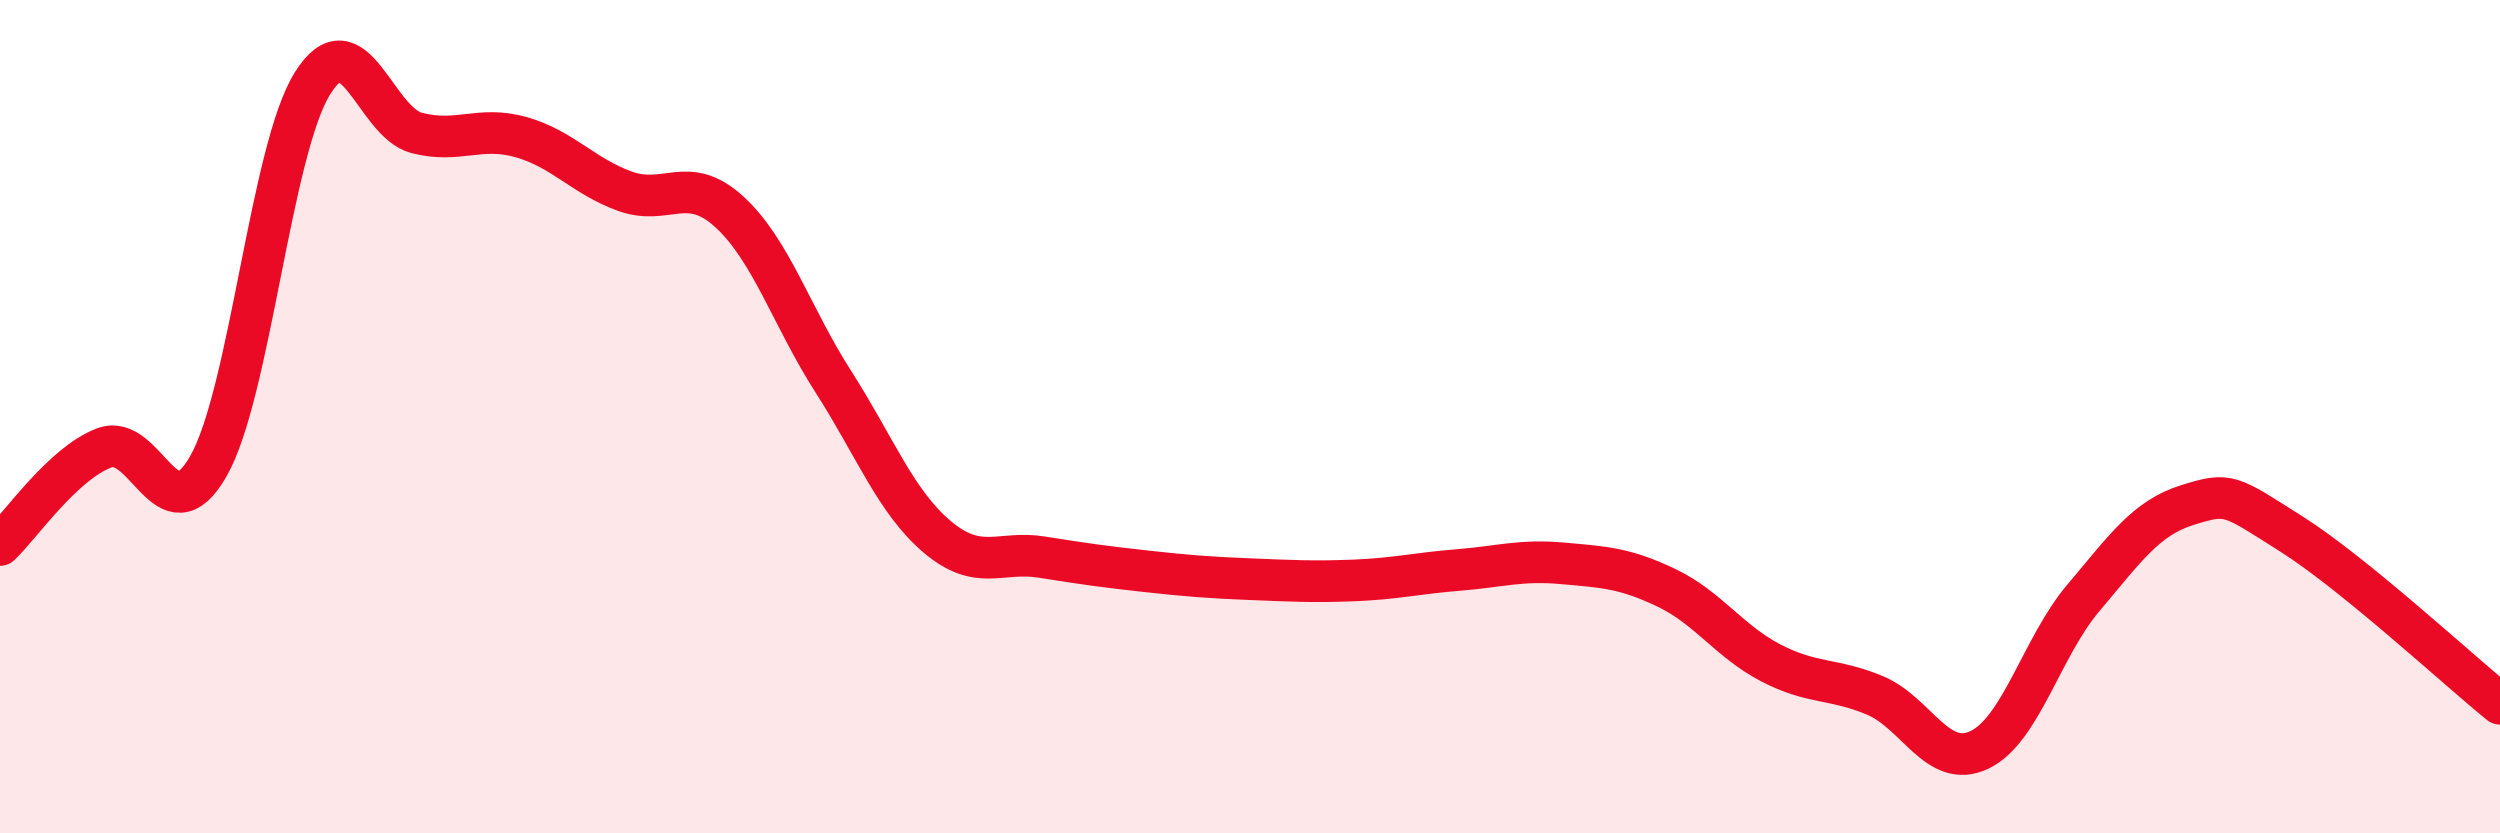
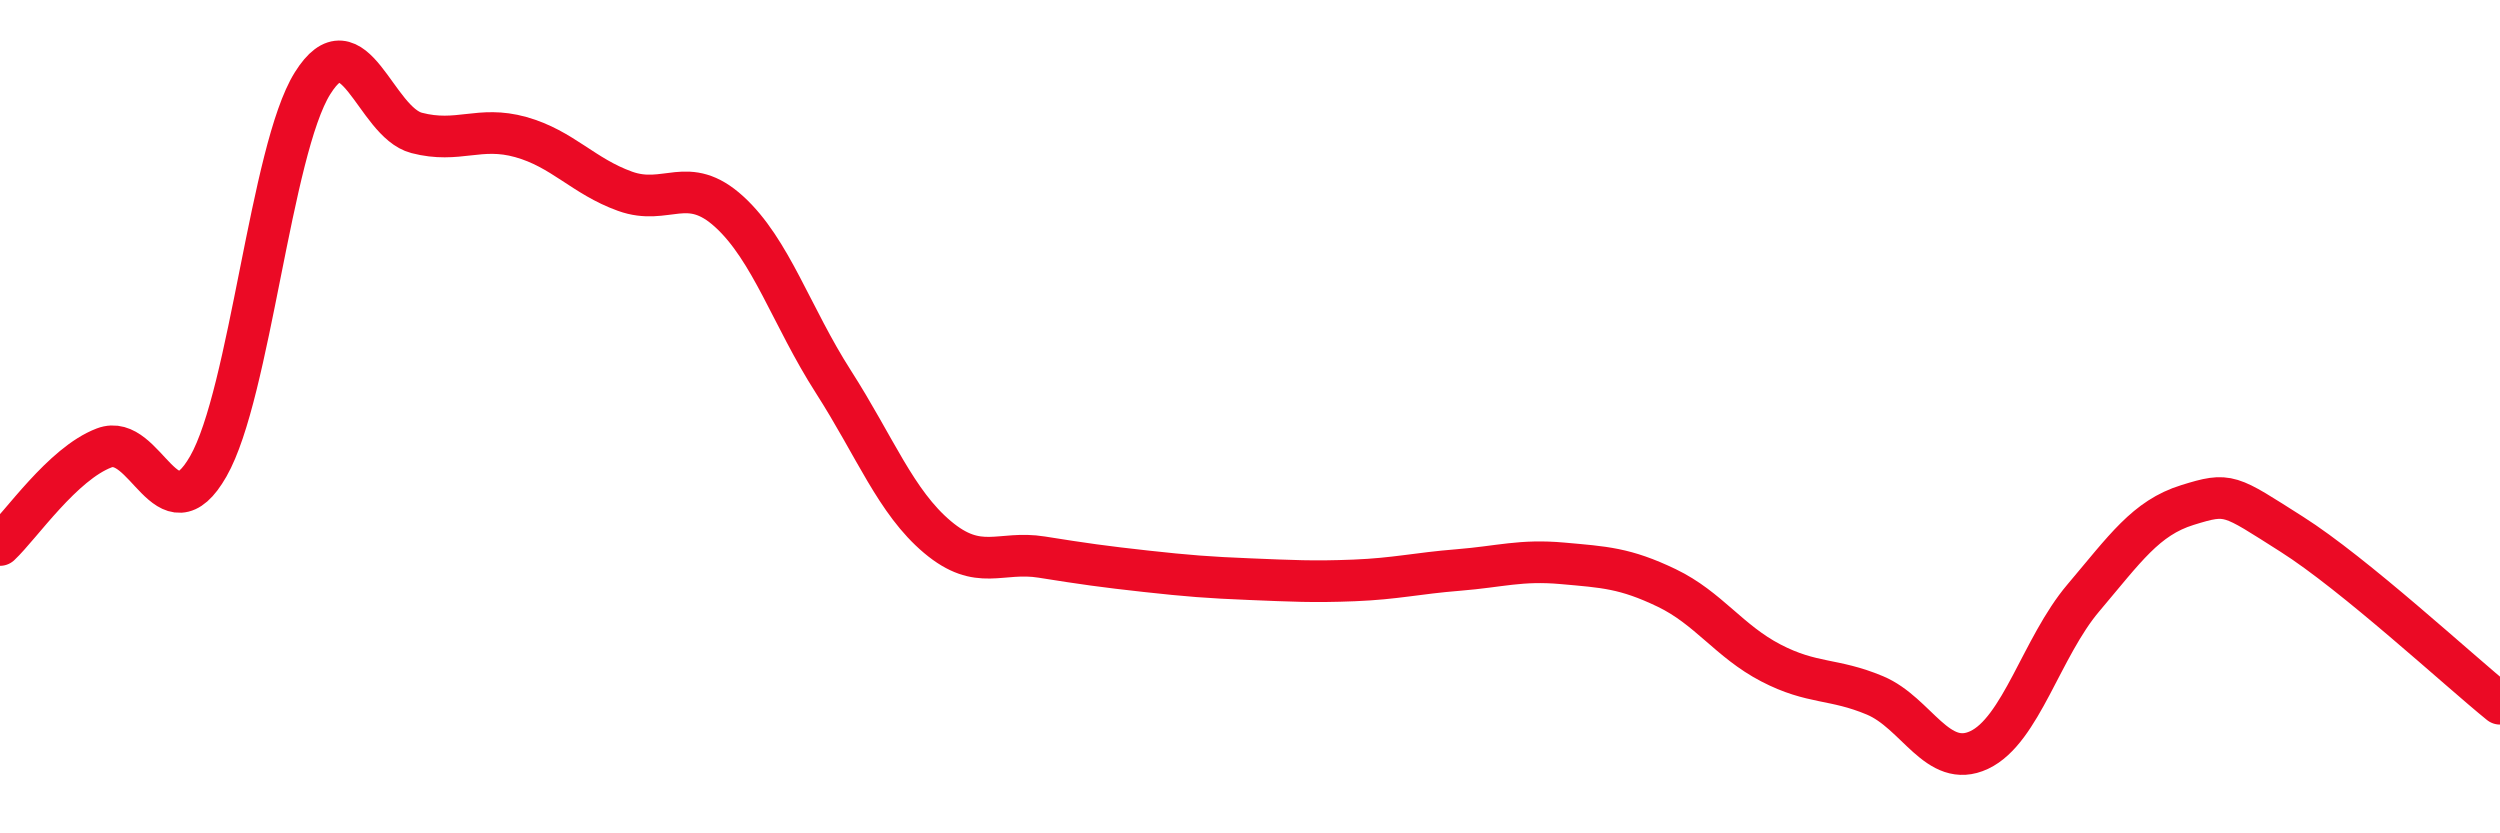
<svg xmlns="http://www.w3.org/2000/svg" width="60" height="20" viewBox="0 0 60 20">
-   <path d="M 0,13.08 C 0.5,12.61 1.5,11.13 2.5,10.75 C 3.5,10.37 4,12.94 5,11.19 C 6,9.44 6.5,3.6 7.5,2 C 8.5,0.4 9,2.93 10,3.19 C 11,3.45 11.5,3.01 12.5,3.29 C 13.5,3.57 14,4.23 15,4.59 C 16,4.95 16.5,4.17 17.5,5.08 C 18.5,5.99 19,7.6 20,9.16 C 21,10.72 21.5,12.05 22.5,12.89 C 23.5,13.73 24,13.21 25,13.37 C 26,13.53 26.5,13.6 27.5,13.71 C 28.5,13.82 29,13.86 30,13.9 C 31,13.94 31.5,13.97 32.5,13.93 C 33.5,13.89 34,13.76 35,13.68 C 36,13.6 36.5,13.43 37.5,13.52 C 38.5,13.61 39,13.63 40,14.11 C 41,14.59 41.5,15.39 42.5,15.91 C 43.5,16.43 44,16.27 45,16.69 C 46,17.11 46.5,18.47 47.5,18 C 48.5,17.53 49,15.53 50,14.35 C 51,13.17 51.5,12.43 52.5,12.12 C 53.5,11.81 53.5,11.87 55,12.82 C 56.5,13.77 59,16.08 60,16.89L60 20L0 20Z" fill="#EB0A25" opacity="0.1" stroke-linecap="round" stroke-linejoin="round" />
  <path d="M 0,13.08 C 0.5,12.61 1.5,11.13 2.5,10.75 C 3.5,10.37 4,12.94 5,11.19 C 6,9.44 6.5,3.6 7.5,2 C 8.5,0.4 9,2.93 10,3.19 C 11,3.45 11.5,3.01 12.5,3.29 C 13.5,3.57 14,4.23 15,4.59 C 16,4.95 16.5,4.17 17.5,5.08 C 18.5,5.99 19,7.6 20,9.16 C 21,10.72 21.5,12.05 22.5,12.89 C 23.5,13.73 24,13.21 25,13.37 C 26,13.53 26.5,13.6 27.5,13.71 C 28.5,13.82 29,13.86 30,13.9 C 31,13.94 31.5,13.97 32.5,13.93 C 33.5,13.89 34,13.76 35,13.68 C 36,13.6 36.5,13.43 37.5,13.52 C 38.5,13.61 39,13.63 40,14.11 C 41,14.59 41.5,15.39 42.5,15.91 C 43.5,16.43 44,16.27 45,16.69 C 46,17.11 46.5,18.47 47.5,18 C 48.5,17.53 49,15.53 50,14.35 C 51,13.17 51.5,12.43 52.5,12.12 C 53.5,11.81 53.5,11.87 55,12.82 C 56.5,13.77 59,16.08 60,16.89" stroke="#EB0A25" stroke-width="1" fill="none" stroke-linecap="round" stroke-linejoin="round" />
</svg>